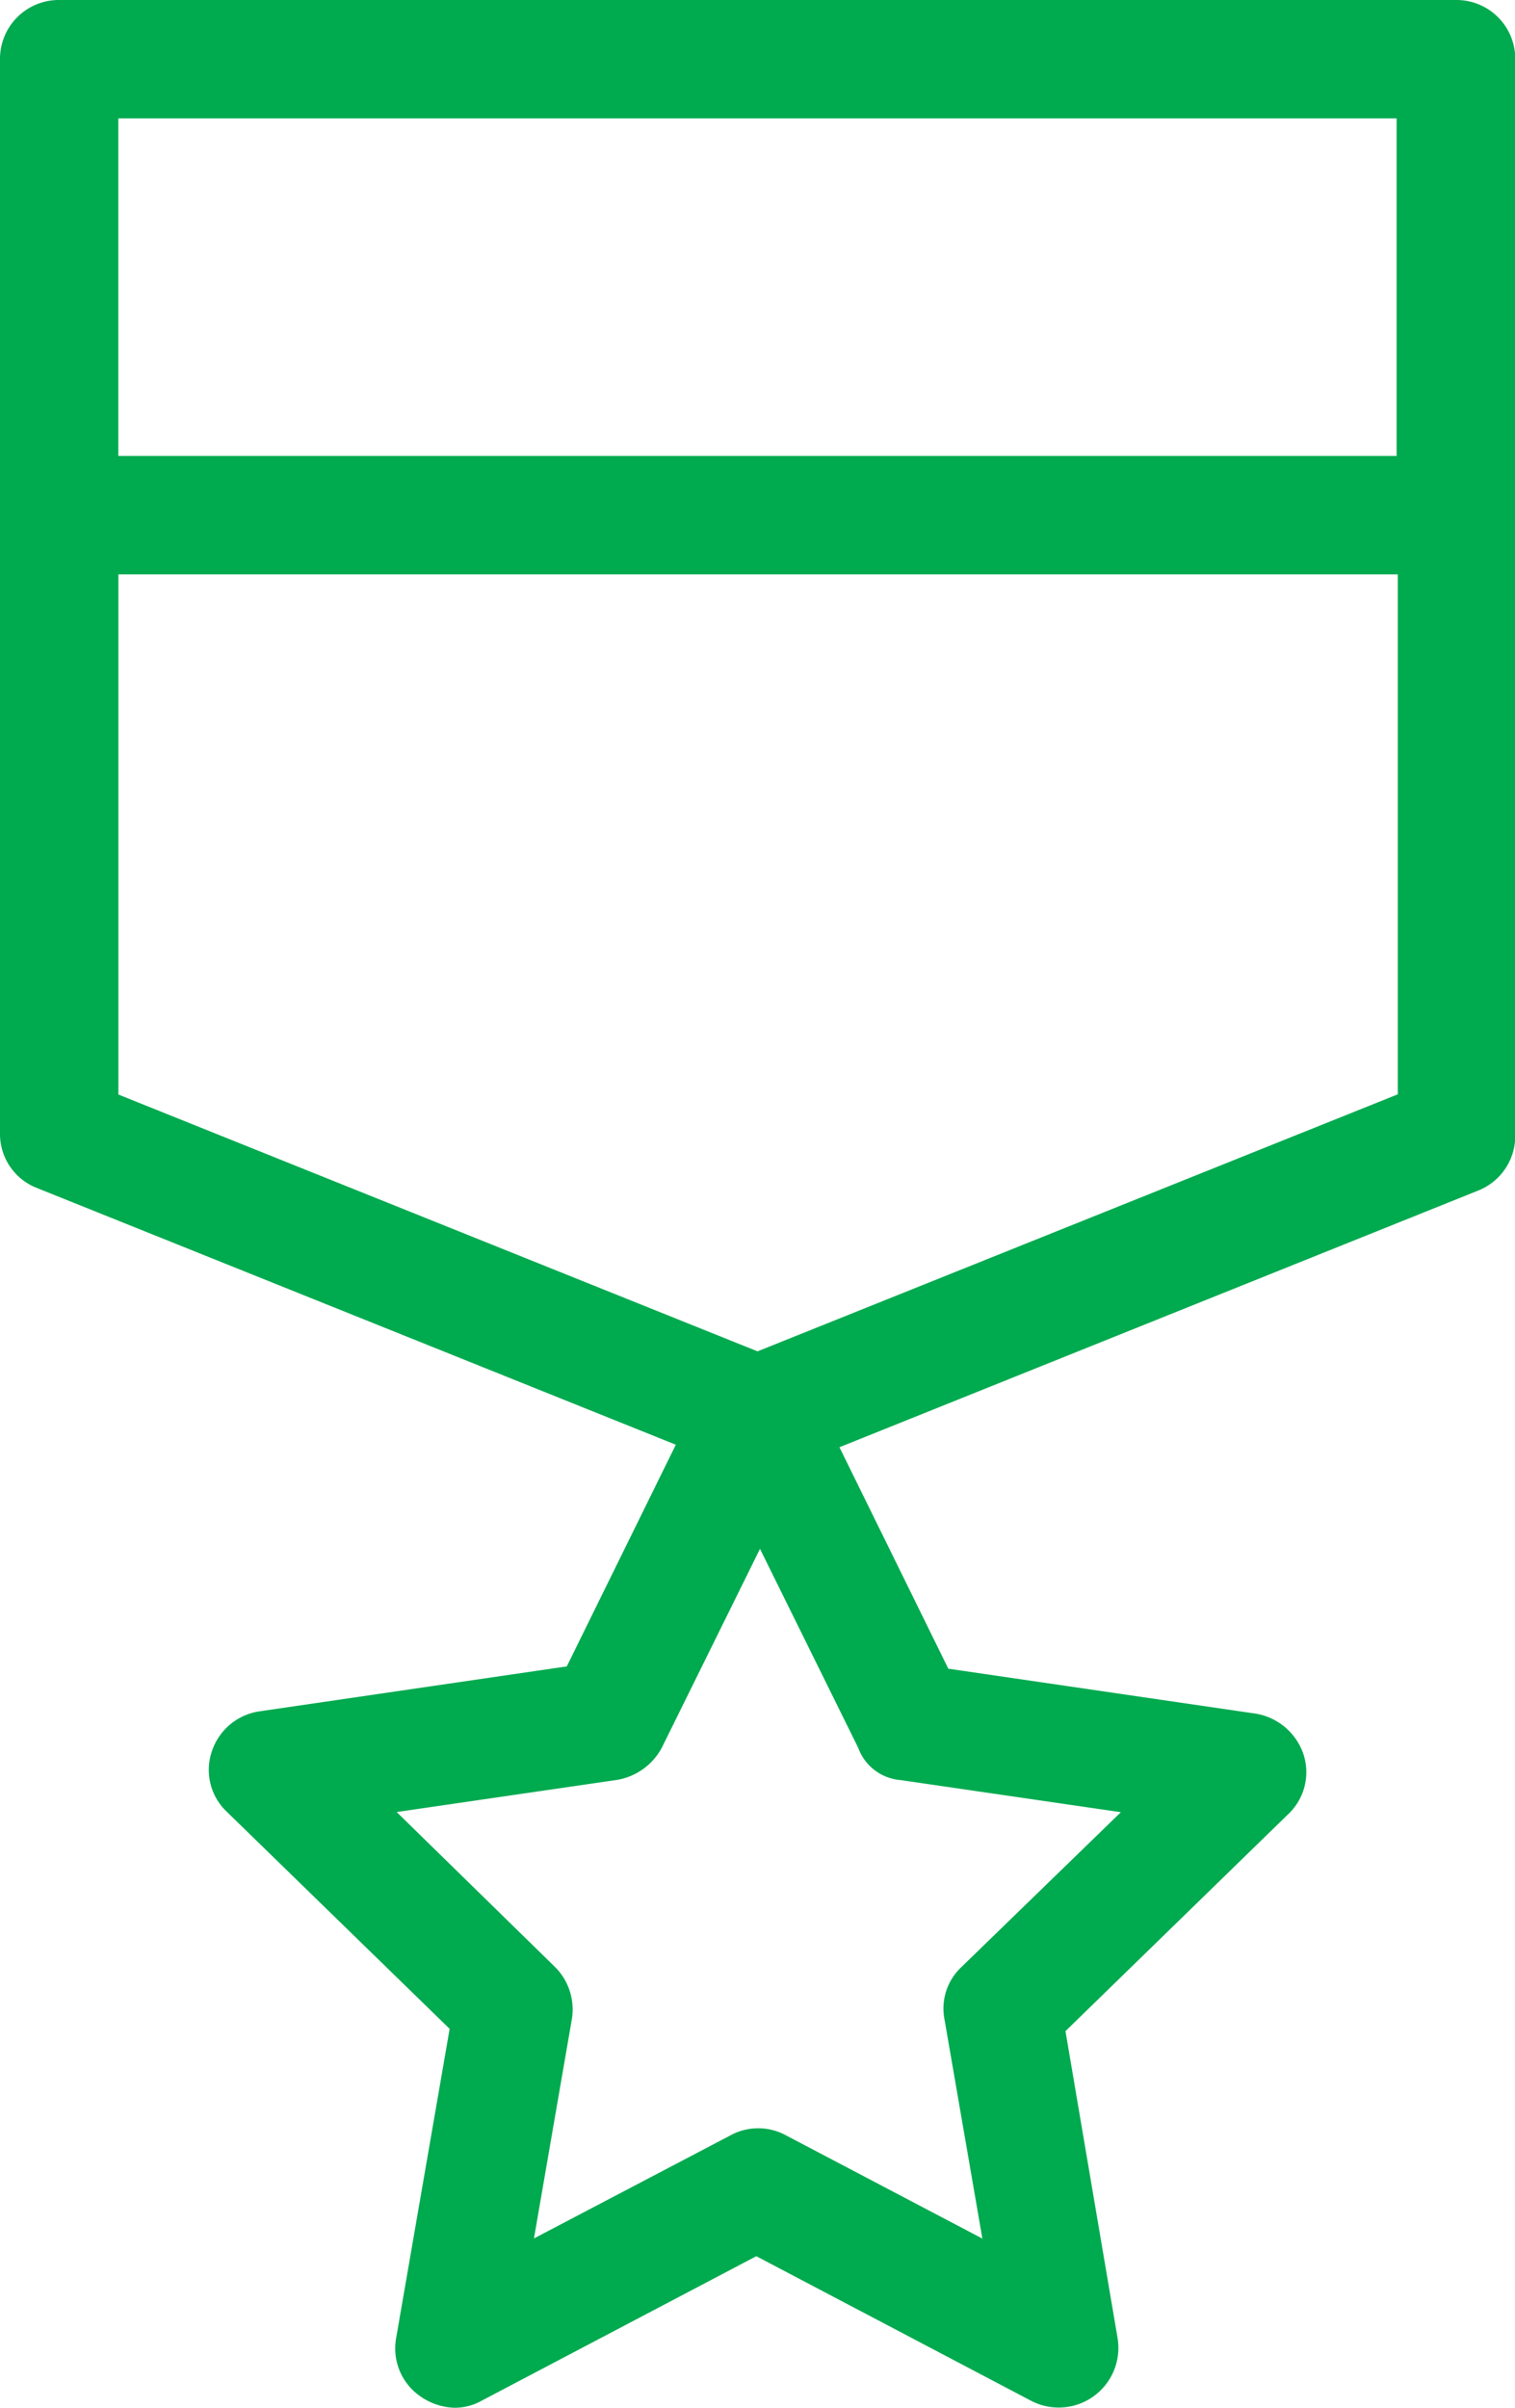
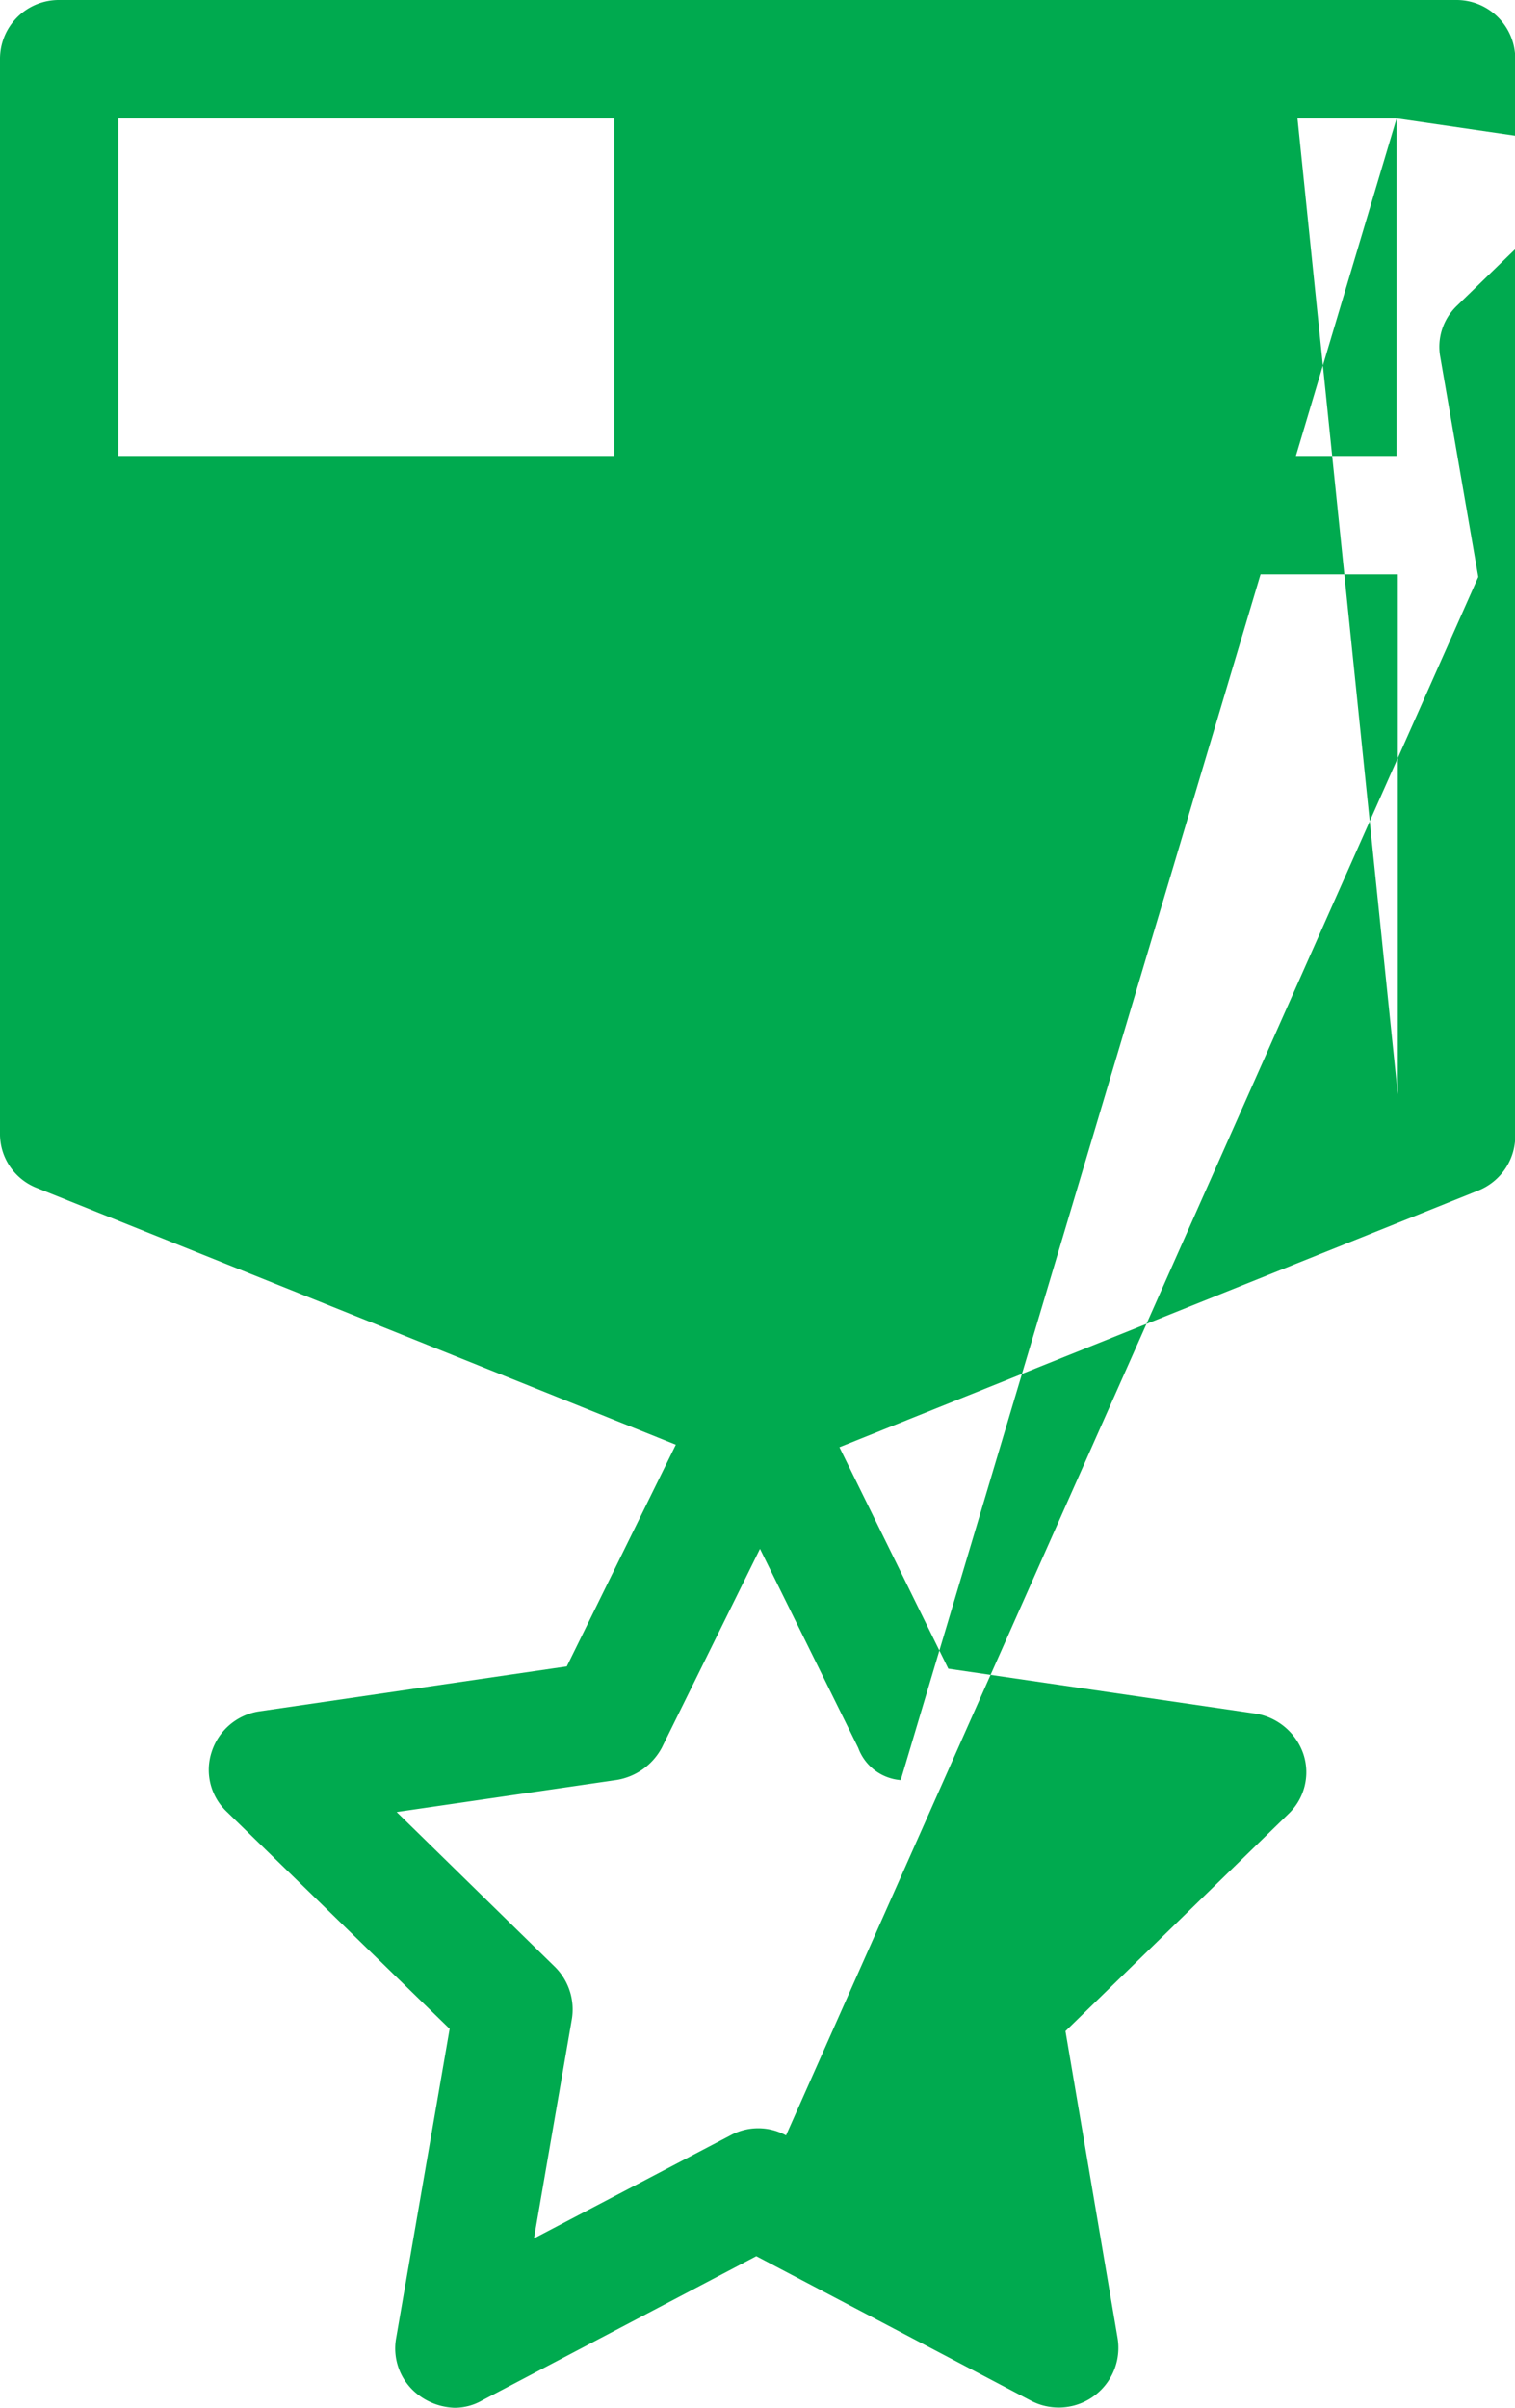
<svg xmlns="http://www.w3.org/2000/svg" width="28.333" height="45" viewBox="0 0 28.333 45">
-   <path id="asseco_icon_green_uniform_v1" d="M90.726,25.9H64.607A1.1,1.1,0,0,0,63.5,27.007V47.083a1.082,1.082,0,0,0,.686,1.018l11.953,4.8L74.1,57.044l-5.755.841a1.107,1.107,0,0,0-.885.753,1.077,1.077,0,0,0,.288,1.129l4.161,4.051-1,5.777a1.088,1.088,0,0,0,.443,1.085A1.182,1.182,0,0,0,72,70.9a1.028,1.028,0,0,0,.509-.133l5.135-2.7,5.135,2.7A1.116,1.116,0,0,0,84.4,69.594l-.974-5.733,4.161-4.051a1.077,1.077,0,0,0,.288-1.129,1.139,1.139,0,0,0-.885-.753l-5.755-.841-2.036-4.139,11.953-4.8a1.1,1.1,0,0,0,.686-1.018V27.007A1.1,1.1,0,0,0,90.726,25.9Zm-1.107,2.213v6.308H65.713V28.113ZM80.345,59.169l4.117.6-2.988,2.9a1.061,1.061,0,0,0-.31.974l.708,4.095L78.2,65.809a1.085,1.085,0,0,0-1.04,0l-3.674,1.926.708-4.095a1.12,1.12,0,0,0-.31-.974l-2.966-2.9,4.117-.6a1.172,1.172,0,0,0,.841-.6l1.837-3.719,1.837,3.719A.921.921,0,0,0,80.345,59.169Zm-2.678-8.013-11.953-4.8V36.635H89.641v9.717Z" transform="translate(-63.5 -25.9)" fill="#00aa4f" />
+   <path id="asseco_icon_green_uniform_v1" d="M90.726,25.9H64.607A1.1,1.1,0,0,0,63.5,27.007V47.083a1.082,1.082,0,0,0,.686,1.018l11.953,4.8L74.1,57.044l-5.755.841a1.107,1.107,0,0,0-.885.753,1.077,1.077,0,0,0,.288,1.129l4.161,4.051-1,5.777a1.088,1.088,0,0,0,.443,1.085A1.182,1.182,0,0,0,72,70.9a1.028,1.028,0,0,0,.509-.133l5.135-2.7,5.135,2.7A1.116,1.116,0,0,0,84.4,69.594l-.974-5.733,4.161-4.051a1.077,1.077,0,0,0,.288-1.129,1.139,1.139,0,0,0-.885-.753l-5.755-.841-2.036-4.139,11.953-4.8a1.1,1.1,0,0,0,.686-1.018V27.007A1.1,1.1,0,0,0,90.726,25.9Zm-1.107,2.213v6.308H65.713V28.113Zl4.117.6-2.988,2.9a1.061,1.061,0,0,0-.31.974l.708,4.095L78.2,65.809a1.085,1.085,0,0,0-1.04,0l-3.674,1.926.708-4.095a1.12,1.12,0,0,0-.31-.974l-2.966-2.9,4.117-.6a1.172,1.172,0,0,0,.841-.6l1.837-3.719,1.837,3.719A.921.921,0,0,0,80.345,59.169Zm-2.678-8.013-11.953-4.8V36.635H89.641v9.717Z" transform="translate(-63.5 -25.9)" fill="#00aa4f" />
</svg>